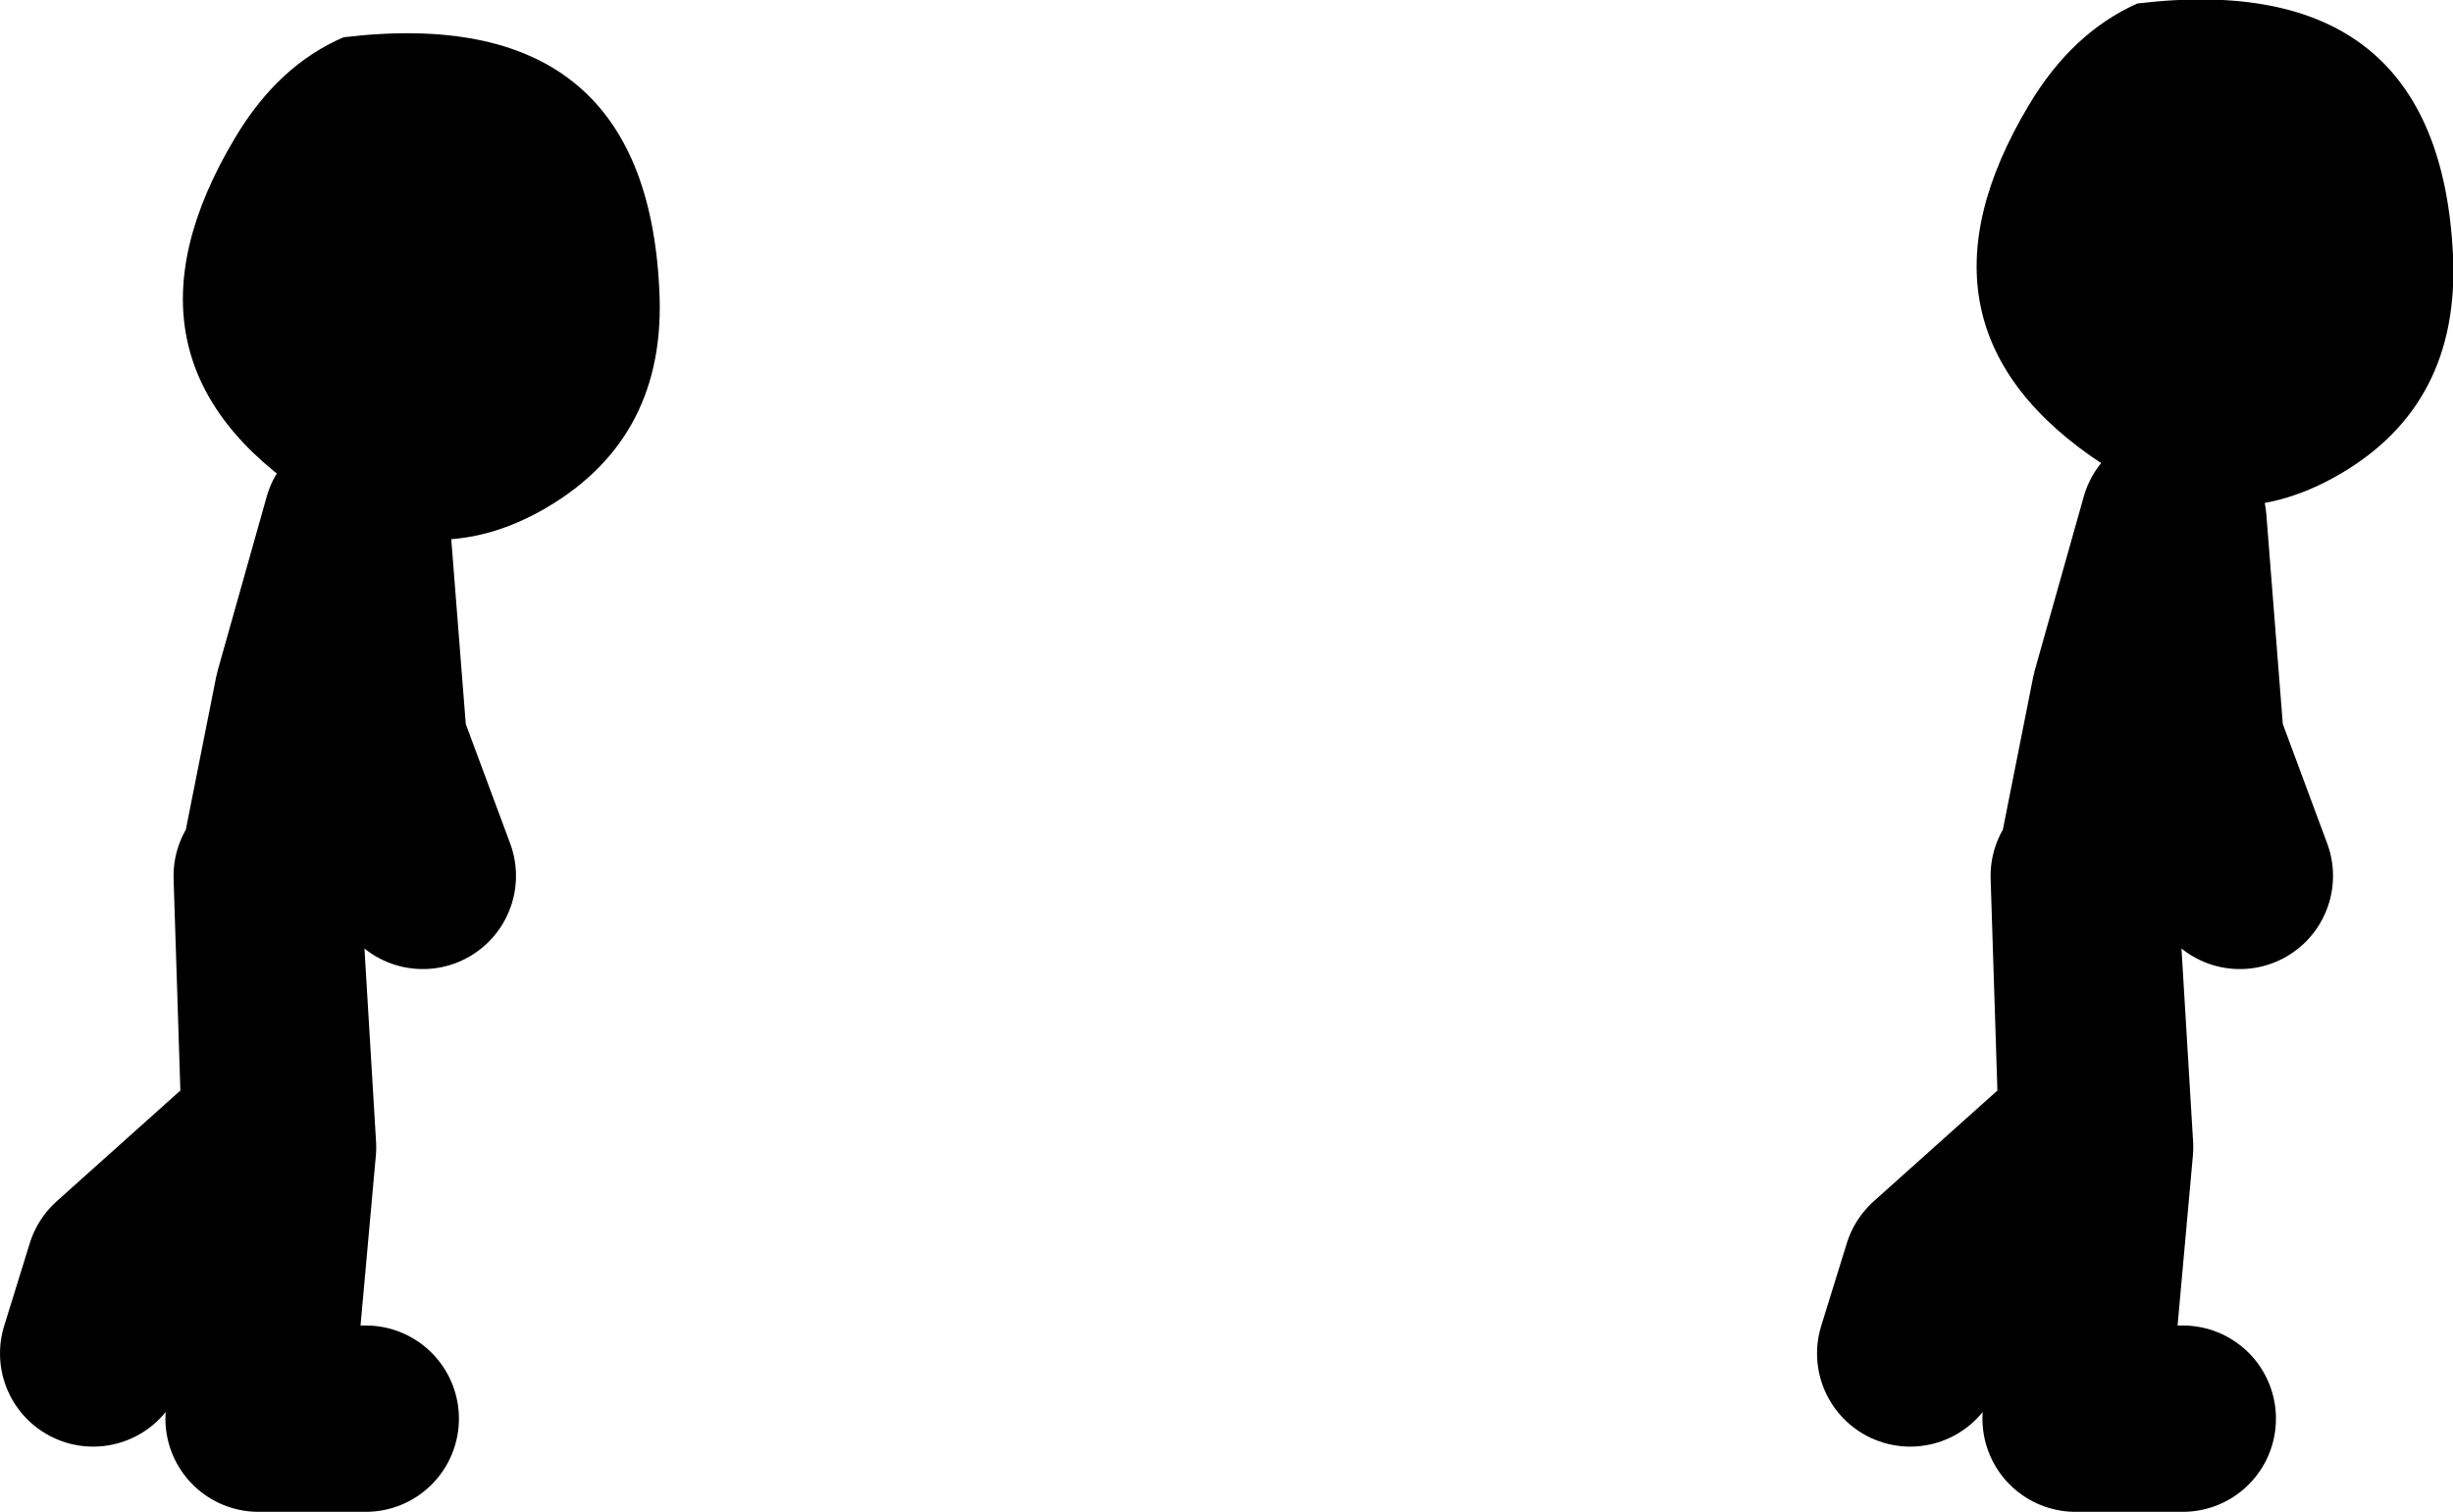
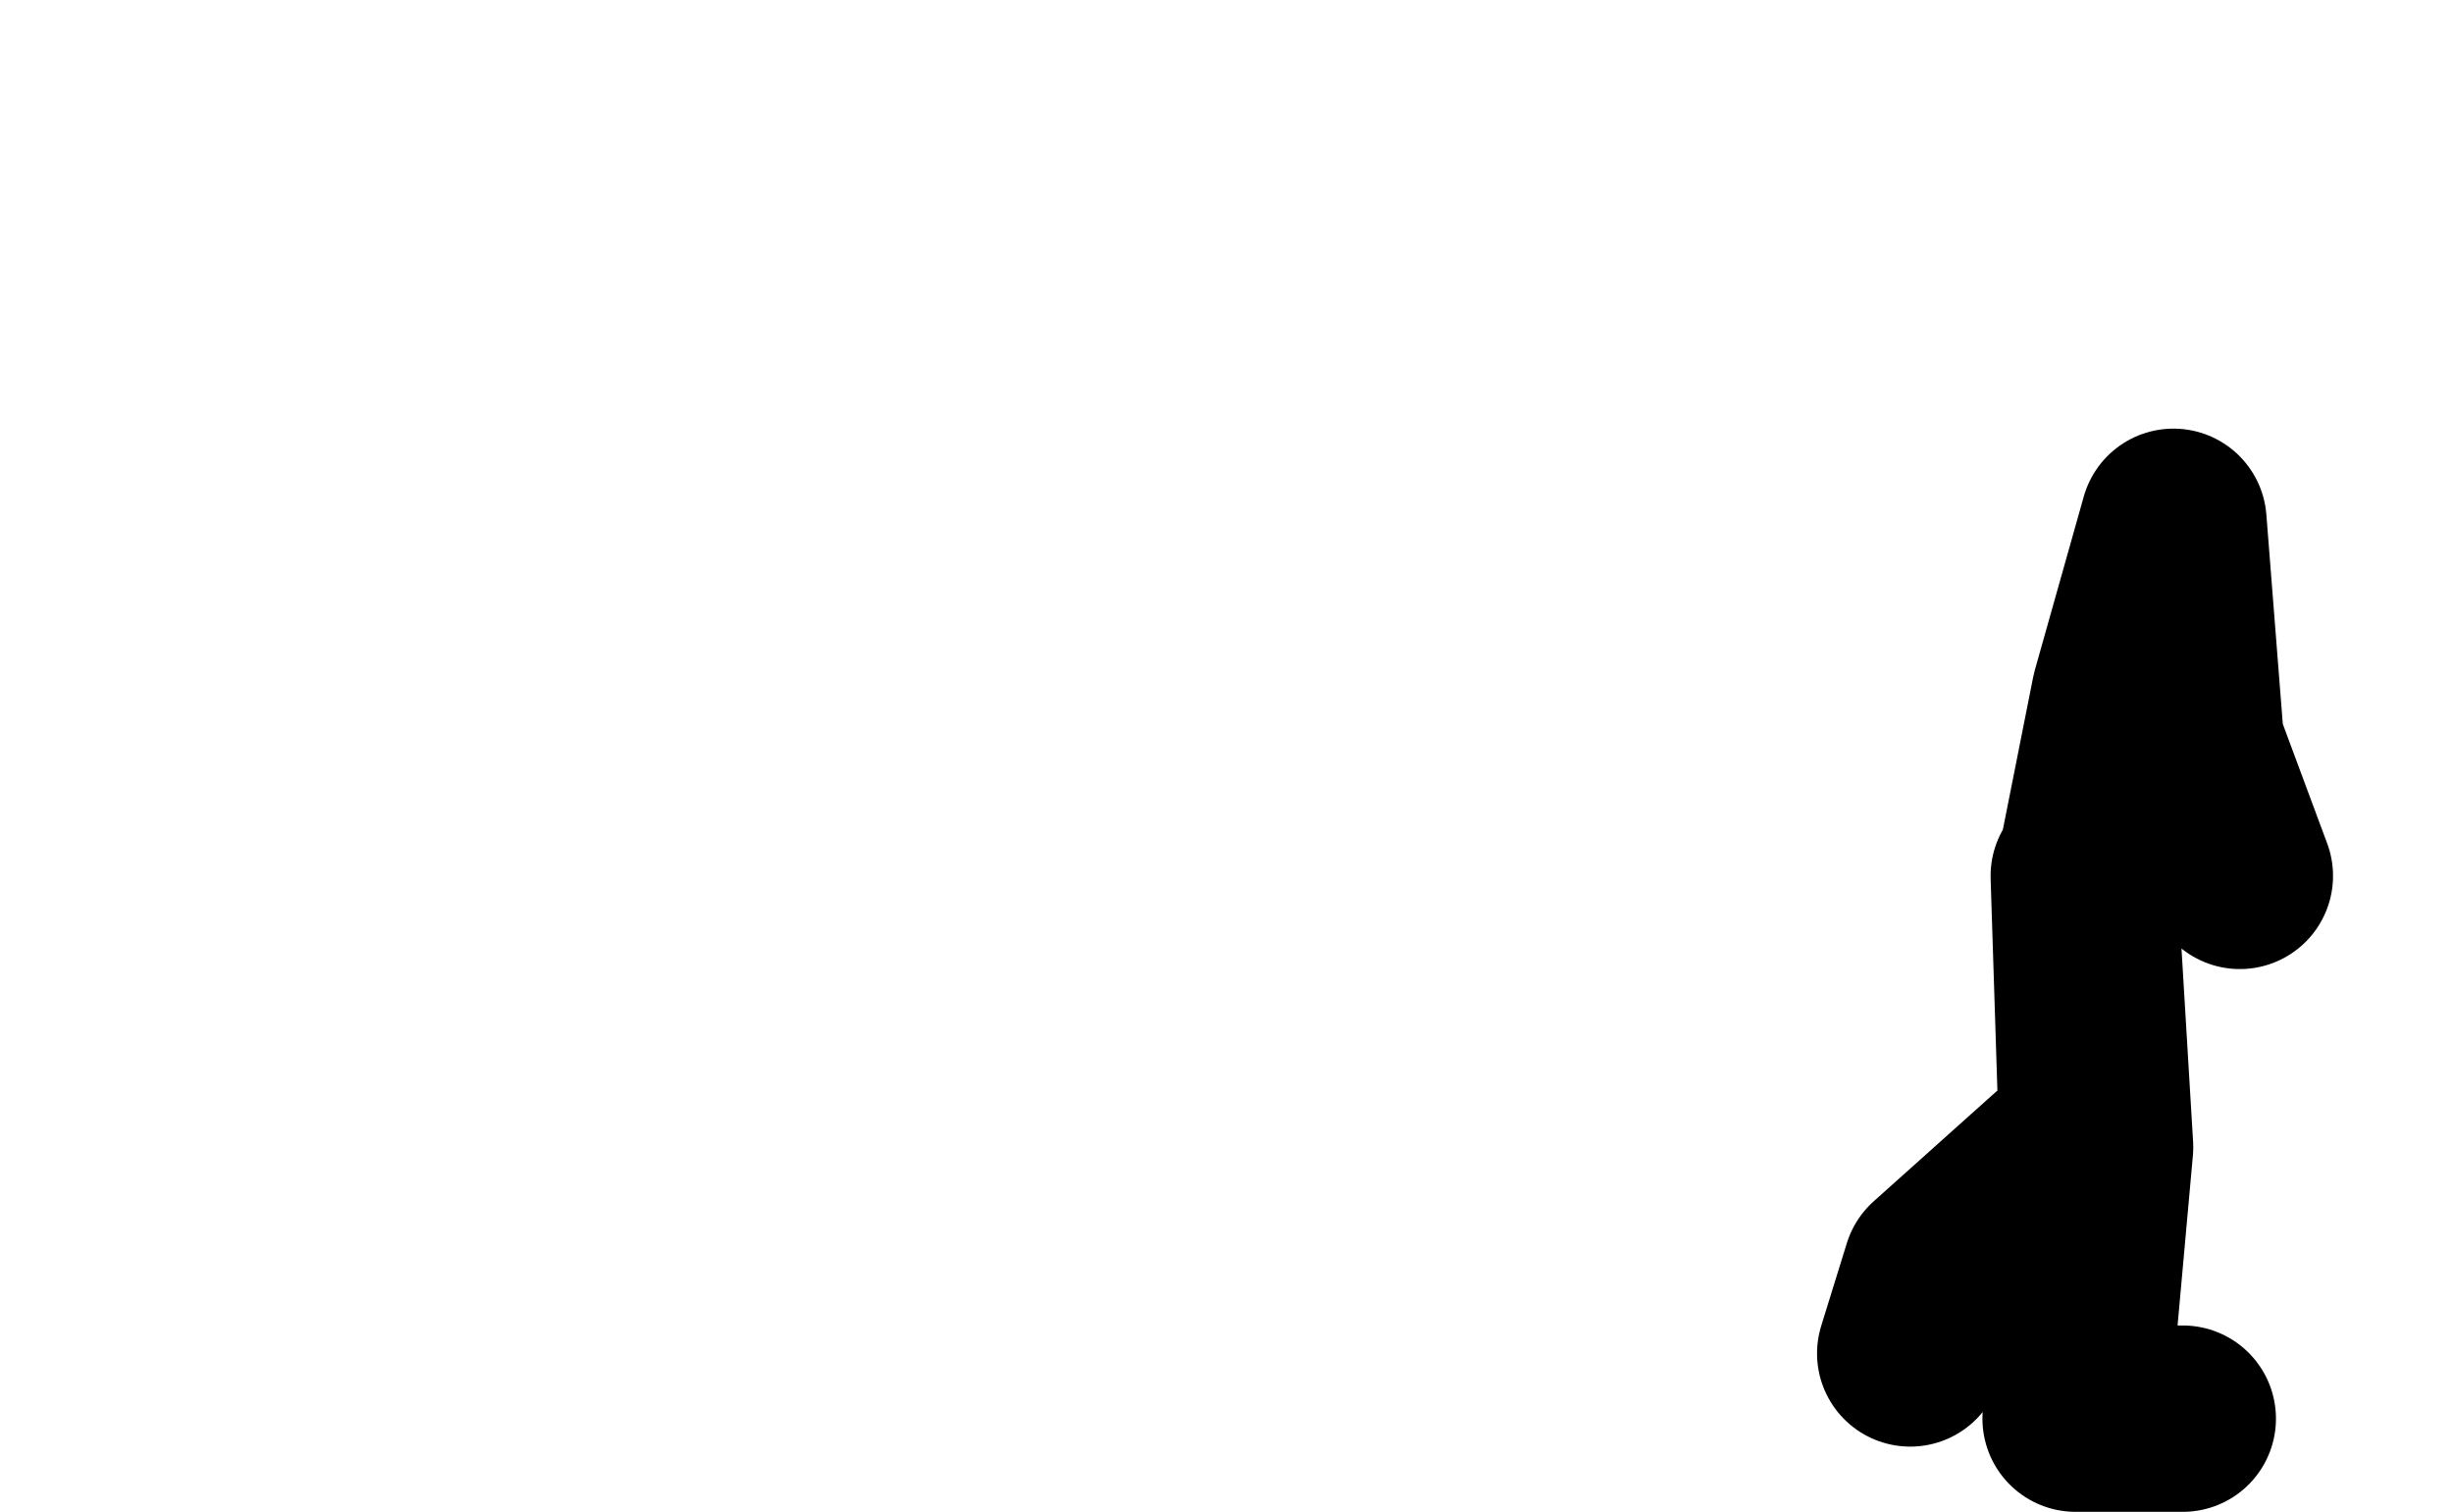
<svg xmlns="http://www.w3.org/2000/svg" height="64.9px" width="105.3px">
  <g transform="matrix(1.0, 0.0, 0.0, 1.0, 68.45, 11.45)">
-     <path d="M36.85 -0.5 Q37.15 5.9 32.0 8.9 26.95 11.85 21.85 8.5 12.9 2.65 18.65 -6.95 20.5 -10.05 23.3 -11.3 36.25 -12.85 36.85 -0.5 M-53.7 -9.85 Q-40.75 -11.4 -40.15 0.95 -39.8 7.3 -45.0 10.35 -50.05 13.3 -55.15 9.9 -64.1 4.05 -58.35 -5.55 -56.5 -8.65 -53.7 -9.85" fill="#000000" fill-rule="evenodd" stroke="none" />
    <path d="M21.35 25.45 L22.75 18.4 24.85 10.95 25.6 20.5 27.7 26.15 M25.25 49.45 L20.65 49.45 21.7 37.8 21.0 26.15 21.35 37.1 14.65 43.1 13.55 46.65" fill="none" stroke="#000000" stroke-linecap="round" stroke-linejoin="round" stroke-width="8.0" />
-     <path d="M-56.65 25.45 L-55.25 18.4 -53.15 10.95 -52.4 20.5 -50.3 26.15 M-52.75 49.45 L-57.35 49.45 -56.3 37.8 -57.0 26.15 -56.65 37.1 -63.35 43.1 -64.45 46.65" fill="none" stroke="#000000" stroke-linecap="round" stroke-linejoin="round" stroke-width="8.0" />
  </g>
</svg>